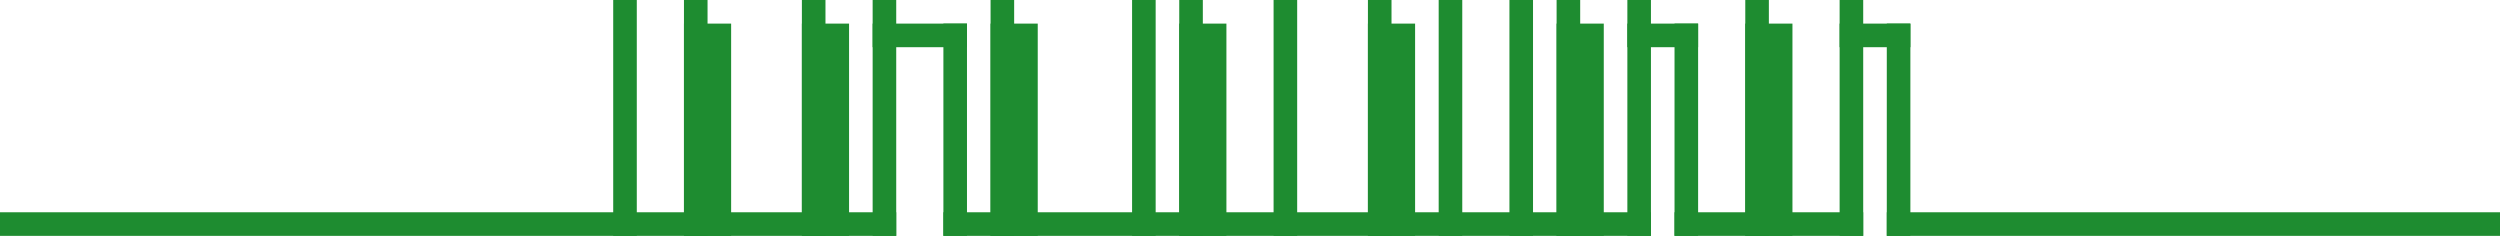
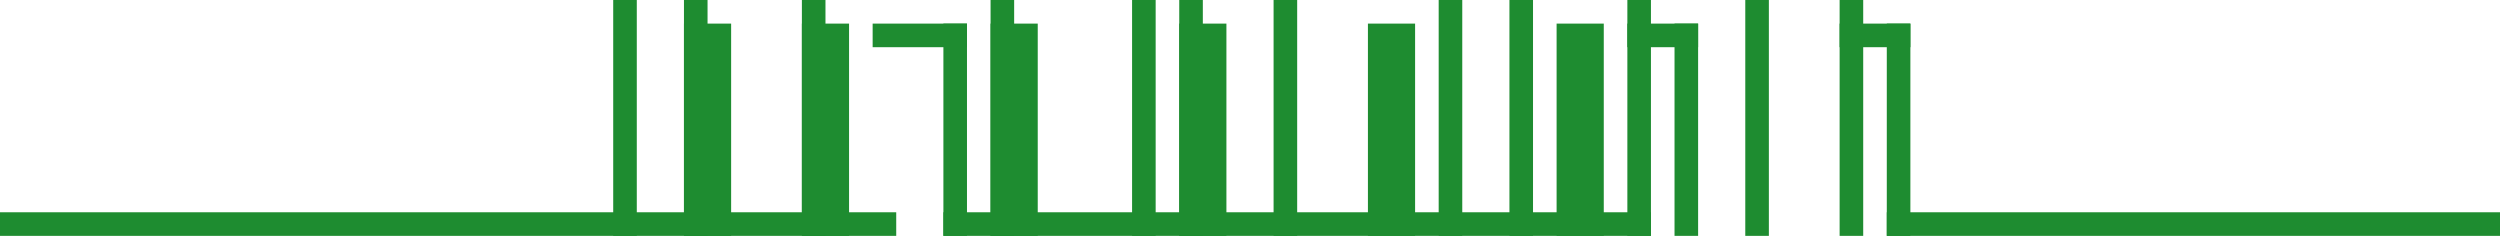
<svg xmlns="http://www.w3.org/2000/svg" width="424mm" height="40mm" viewBox="0 0 424 40" version="1.1" id="svg1">
  <defs id="defs1" />
  <g id="layer2" transform="translate(0,-31)">
    <path style="fill:#000000;fill-opacity:0.804;stroke:#1e8c30;stroke-width:4;stroke-linejoin:bevel;stroke-dasharray:none;stroke-opacity:1" d="M 106,71 V 31" id="path1" />
    <path style="fill:#000000;fill-opacity:0.804;stroke:#1e8c30;stroke-width:4;stroke-linejoin:bevel;stroke-dasharray:none;stroke-opacity:1" d="M 278,71 V 31" id="path1-2" />
    <path style="fill:#000000;fill-opacity:0.804;stroke:#1e8c30;stroke-width:4;stroke-linejoin:bevel;stroke-dasharray:none;stroke-opacity:1" d="M 246,71 V 31" id="path1-74" />
    <path style="fill:#000000;fill-opacity:0.804;stroke:#1e8c30;stroke-width:4;stroke-linejoin:bevel;stroke-dasharray:none;stroke-opacity:1" d="M 258,71 V 31" id="path1-78" />
    <path style="fill:#000000;fill-opacity:0.804;stroke:#1e8c30;stroke-width:4;stroke-linejoin:bevel;stroke-dasharray:none;stroke-opacity:1" d="M 218,71 V 31" id="path1-6" />
    <path style="fill:#000000;fill-opacity:0.804;stroke:#1e8c30;stroke-width:4;stroke-linejoin:bevel;stroke-dasharray:none;stroke-opacity:1" d="M 194,71 V 31" id="path1-0" />
-     <path style="fill:#000000;fill-opacity:0.804;stroke:#1e8c30;stroke-width:4;stroke-linejoin:bevel;stroke-dasharray:none;stroke-opacity:1" d="M 150,71 V 31" id="path1-9" />
    <path style="fill:#000000;fill-opacity:0.804;stroke:#1e8c30;stroke-width:4;stroke-linejoin:bevel;stroke-dasharray:none;stroke-opacity:1" d="M 162,71 V 35" id="path1-9-2" />
    <path style="fill:#000000;fill-opacity:0.804;stroke:#1e8c30;stroke-width:4;stroke-linejoin:bevel;stroke-dasharray:none;stroke-opacity:1" d="M 118,71 V 31" id="path1-7" />
    <path style="fill:#000000;fill-opacity:0.804;stroke:#1e8c30;stroke-width:4;stroke-linejoin:bevel;stroke-dasharray:none;stroke-opacity:1" d="M 138,71 V 31" id="path1-7-6" />
    <path style="fill:#000000;fill-opacity:0.804;stroke:#1e8c30;stroke-width:152;stroke-linejoin:bevel;stroke-dasharray:none;stroke-opacity:1" d="M 76,71 V 67" id="path1-5" />
    <path style="fill:#000000;fill-opacity:0.804;stroke:#1e8c30;stroke-width:104;stroke-linejoin:bevel;stroke-dasharray:none;stroke-opacity:1" d="M 372,71 V 67" id="path1-5-49" />
-     <path style="fill:#000000;fill-opacity:0.804;stroke:#1e8c30;stroke-width:32;stroke-linejoin:bevel;stroke-dasharray:none;stroke-opacity:1" d="M 300,71 V 67" id="path1-5-48" />
    <path style="fill:#000000;fill-opacity:0.804;stroke:#1e8c30;stroke-width:120;stroke-linejoin:bevel;stroke-dasharray:none;stroke-opacity:1" d="M 220,71 V 67" id="path1-5-4" />
    <path style="fill:#000000;fill-opacity:0.804;stroke:#1e8c30;stroke-width:8;stroke-linejoin:bevel;stroke-dasharray:none;stroke-opacity:1" d="M 120,71 V 35" id="path1-9-2-2" />
-     <path style="fill:#000000;fill-opacity:0.804;stroke:#1e8c30;stroke-width:4;stroke-linejoin:bevel;stroke-dasharray:none;stroke-opacity:1" d="M 266,71 V 31" id="path1-7-4" />
    <path style="fill:#000000;fill-opacity:0.804;stroke:#1e8c30;stroke-width:8;stroke-linejoin:bevel;stroke-dasharray:none;stroke-opacity:1" d="M 268,71 V 35" id="path1-9-2-2-3" />
    <path style="fill:#000000;fill-opacity:0.804;stroke:#1e8c30;stroke-width:4;stroke-linejoin:bevel;stroke-dasharray:none;stroke-opacity:1" d="M 298,71 V 31" id="path1-7-4-2" />
-     <path style="fill:#000000;fill-opacity:0.804;stroke:#1e8c30;stroke-width:8;stroke-linejoin:bevel;stroke-dasharray:none;stroke-opacity:1" d="M 300,71 V 35" id="path1-9-2-2-3-7" />
    <path style="fill:#000000;fill-opacity:0.804;stroke:#1e8c30;stroke-width:4;stroke-linejoin:bevel;stroke-dasharray:none;stroke-opacity:1" d="M 170,71 V 31" id="path1-7-61" />
    <path style="fill:#000000;fill-opacity:0.804;stroke:#1e8c30;stroke-width:8;stroke-linejoin:bevel;stroke-dasharray:none;stroke-opacity:1" d="M 172,71 V 35" id="path1-9-2-2-0" />
    <path style="fill:#000000;fill-opacity:0.804;stroke:#1e8c30;stroke-width:4;stroke-linejoin:bevel;stroke-dasharray:none;stroke-opacity:1" d="M 202,71 V 31" id="path1-7-61-5" />
    <path style="fill:#000000;fill-opacity:0.804;stroke:#1e8c30;stroke-width:8;stroke-linejoin:bevel;stroke-dasharray:none;stroke-opacity:1" d="M 204,71 V 35" id="path1-9-2-2-0-4" />
-     <path style="fill:#000000;fill-opacity:0.804;stroke:#1e8c30;stroke-width:4;stroke-linejoin:bevel;stroke-dasharray:none;stroke-opacity:1" d="M 234,71 V 31" id="path1-7-61-5-4" />
    <path style="fill:#000000;fill-opacity:0.804;stroke:#1e8c30;stroke-width:8;stroke-linejoin:bevel;stroke-dasharray:none;stroke-opacity:1" d="M 236,71 V 35" id="path1-9-2-2-0-4-5" />
    <path style="fill:#000000;fill-opacity:0.804;stroke:#1e8c30;stroke-width:16;stroke-linejoin:bevel;stroke-dasharray:none;stroke-opacity:1" d="M 156,39 V 35" id="path1-5-3" />
    <path style="fill:#000000;fill-opacity:0.804;stroke:#1e8c30;stroke-width:12;stroke-linejoin:bevel;stroke-dasharray:none;stroke-opacity:1" d="M 282,39 V 35" id="path1-5-3-9" />
    <path style="fill:#000000;fill-opacity:0.804;stroke:#1e8c30;stroke-width:8;stroke-linejoin:bevel;stroke-dasharray:none;stroke-opacity:1" d="M 140,71 V 35" id="path1-9-2-2-9" />
    <path style="fill:#000000;fill-opacity:0.804;stroke:#1e8c30;stroke-width:4;stroke-linejoin:bevel;stroke-dasharray:none;stroke-opacity:1" d="M 286,71 V 35" id="path1-9-2-4" />
    <path style="fill:#000000;fill-opacity:0.804;stroke:#1e8c30;stroke-width:4;stroke-linejoin:bevel;stroke-dasharray:none;stroke-opacity:1" d="M 314,71 V 31" id="path1-2-1" />
    <path style="fill:#000000;fill-opacity:0.804;stroke:#1e8c30;stroke-width:12;stroke-linejoin:bevel;stroke-dasharray:none;stroke-opacity:1" d="M 318,39 V 35" id="path1-5-3-9-0" />
    <path style="fill:#000000;fill-opacity:0.804;stroke:#1e8c30;stroke-width:4;stroke-linejoin:bevel;stroke-dasharray:none;stroke-opacity:1" d="M 322,71 V 35" id="path1-9-2-4-6" />
  </g>
</svg>